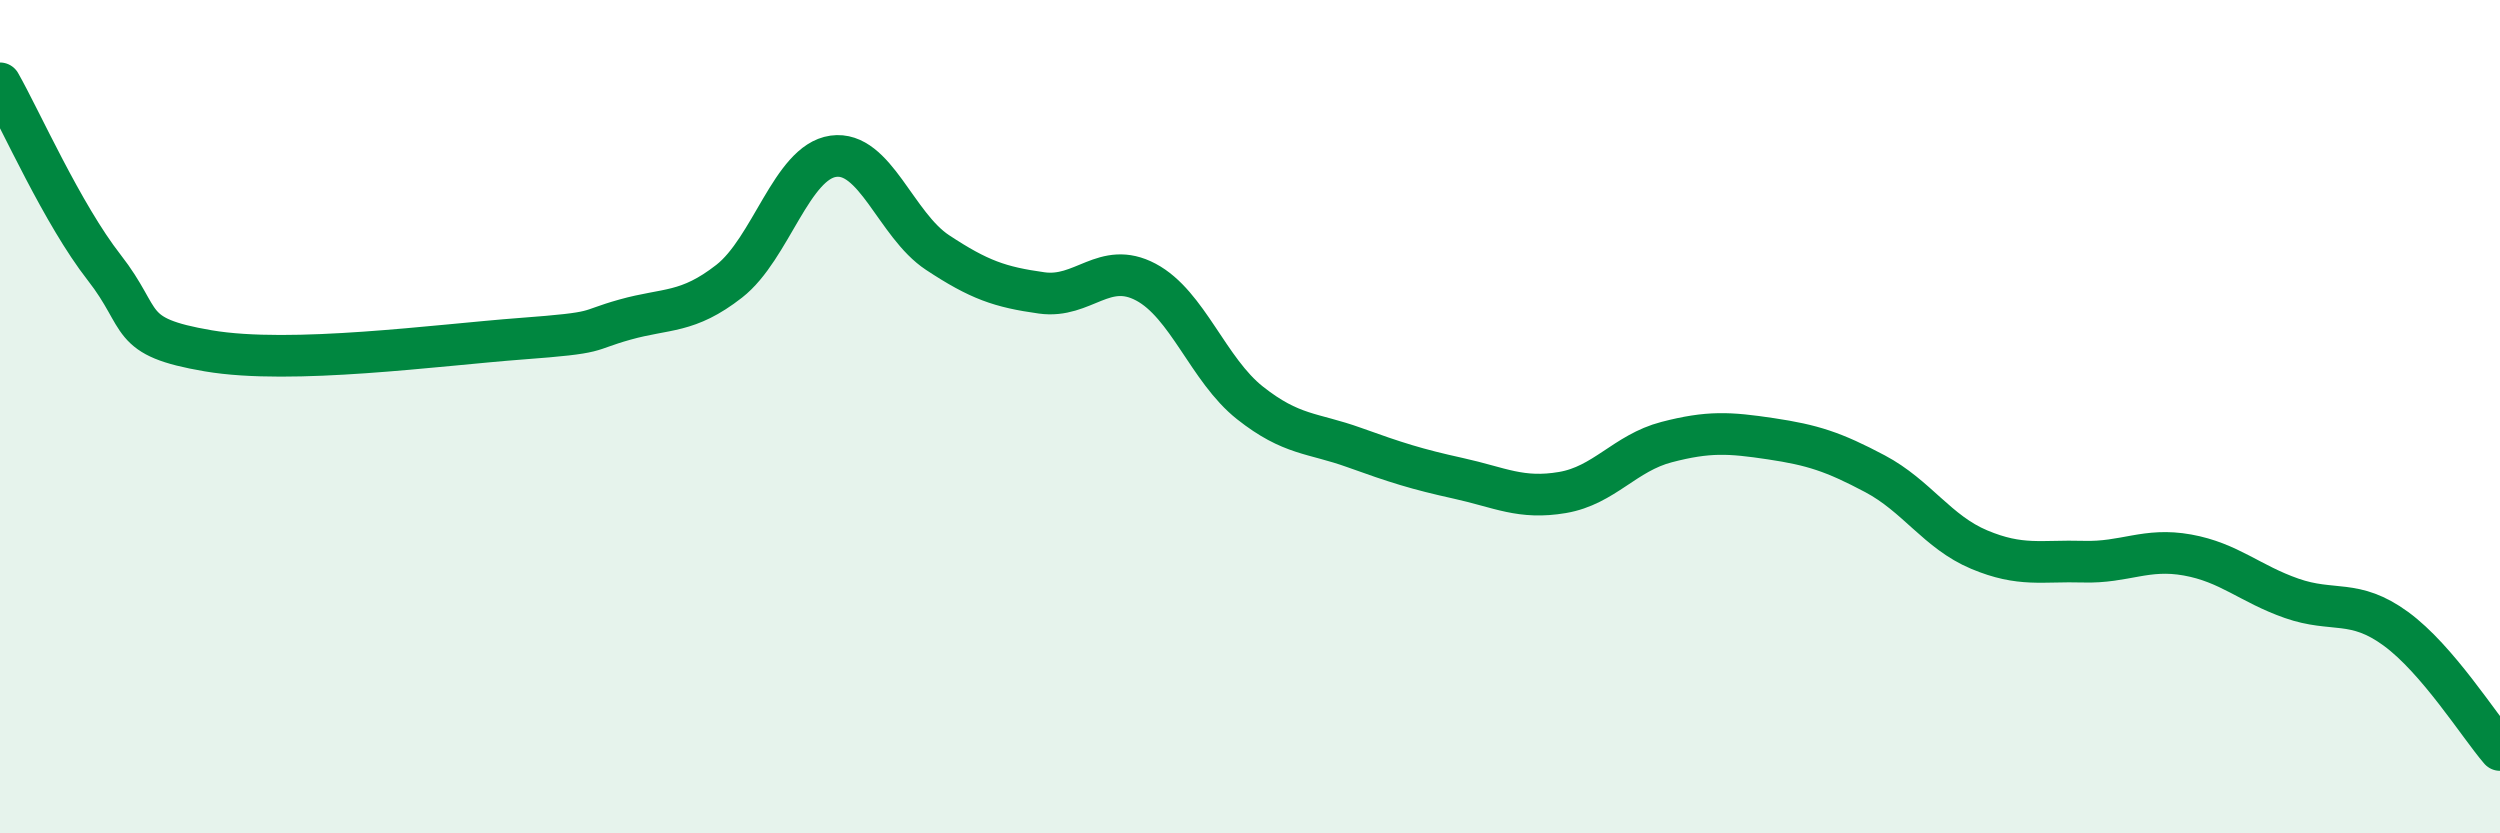
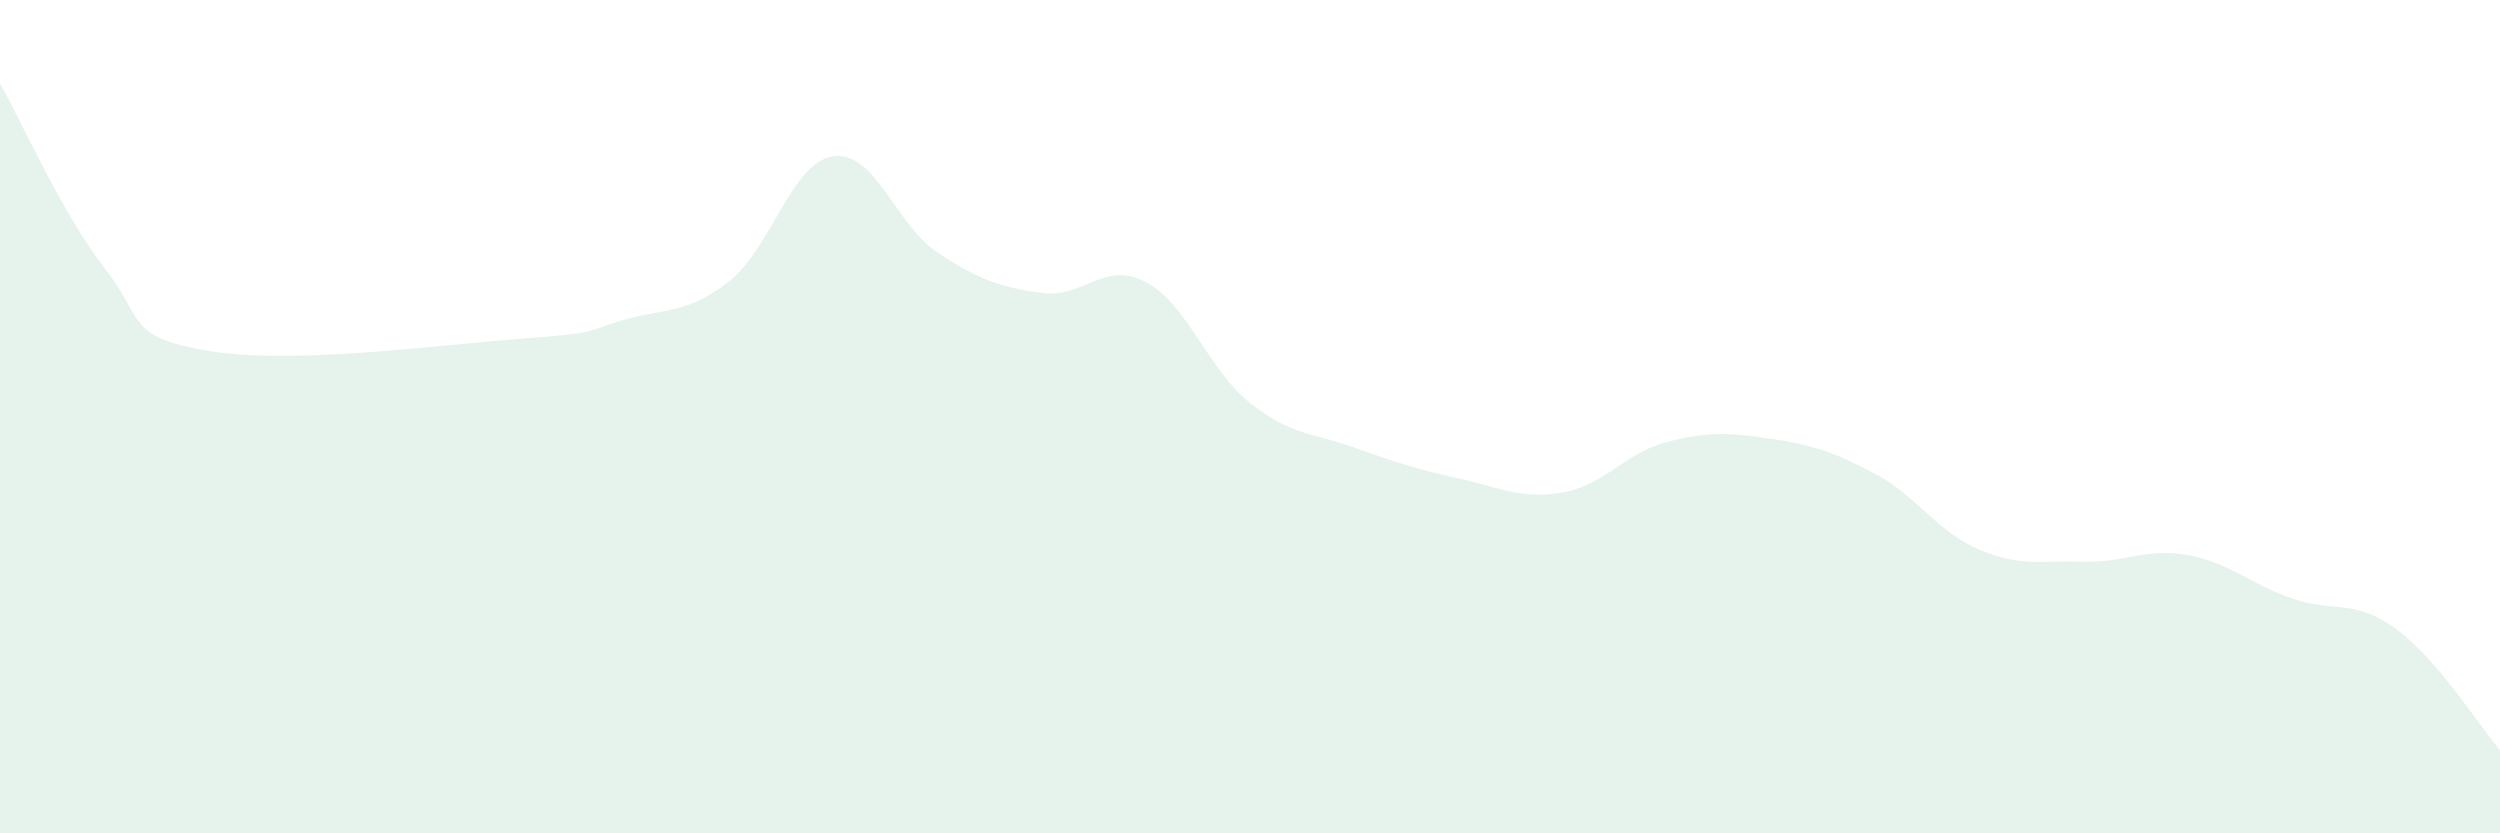
<svg xmlns="http://www.w3.org/2000/svg" width="60" height="20" viewBox="0 0 60 20">
  <path d="M 0,2 C 0.5,2.88 1.5,5.14 2.5,6.42 C 3.5,7.7 3,8.08 5,8.42 C 7,8.76 10.5,8.28 12.5,8.13 C 14.5,7.98 14,7.95 15,7.67 C 16,7.39 16.5,7.53 17.5,6.75 C 18.5,5.97 19,3.89 20,3.75 C 21,3.61 21.5,5.4 22.5,6.06 C 23.5,6.72 24,6.89 25,7.03 C 26,7.17 26.5,6.24 27.5,6.77 C 28.5,7.3 29,8.88 30,9.67 C 31,10.46 31.5,10.38 32.5,10.74 C 33.5,11.1 34,11.26 35,11.48 C 36,11.7 36.5,11.99 37.5,11.82 C 38.5,11.65 39,10.87 40,10.61 C 41,10.35 41.5,10.38 42.5,10.53 C 43.5,10.68 44,10.84 45,11.37 C 46,11.9 46.5,12.77 47.5,13.19 C 48.5,13.61 49,13.45 50,13.48 C 51,13.51 51.5,13.14 52.5,13.32 C 53.5,13.5 54,14.01 55,14.36 C 56,14.71 56.5,14.36 57.5,15.09 C 58.5,15.82 59.5,17.42 60,18L60 20L0 20Z" fill="#008740" opacity="0.1" stroke-linecap="round" stroke-linejoin="round" />
-   <path d="M 0,2 C 0.5,2.88 1.5,5.14 2.5,6.42 C 3.5,7.7 3,8.08 5,8.42 C 7,8.76 10.5,8.28 12.5,8.13 C 14.5,7.98 14,7.95 15,7.67 C 16,7.39 16.5,7.53 17.5,6.75 C 18.5,5.97 19,3.89 20,3.75 C 21,3.61 21.5,5.4 22.5,6.06 C 23.5,6.72 24,6.89 25,7.03 C 26,7.17 26.5,6.24 27.5,6.77 C 28.5,7.3 29,8.88 30,9.67 C 31,10.46 31.5,10.38 32.5,10.74 C 33.5,11.1 34,11.26 35,11.48 C 36,11.7 36.5,11.99 37.5,11.82 C 38.5,11.65 39,10.87 40,10.61 C 41,10.35 41.5,10.38 42.5,10.53 C 43.5,10.68 44,10.84 45,11.37 C 46,11.9 46.5,12.77 47.5,13.19 C 48.5,13.61 49,13.45 50,13.48 C 51,13.51 51.5,13.14 52.5,13.32 C 53.5,13.5 54,14.01 55,14.36 C 56,14.71 56.5,14.36 57.5,15.09 C 58.5,15.82 59.5,17.42 60,18" stroke="#008740" stroke-width="1" fill="none" stroke-linecap="round" stroke-linejoin="round" />
</svg>